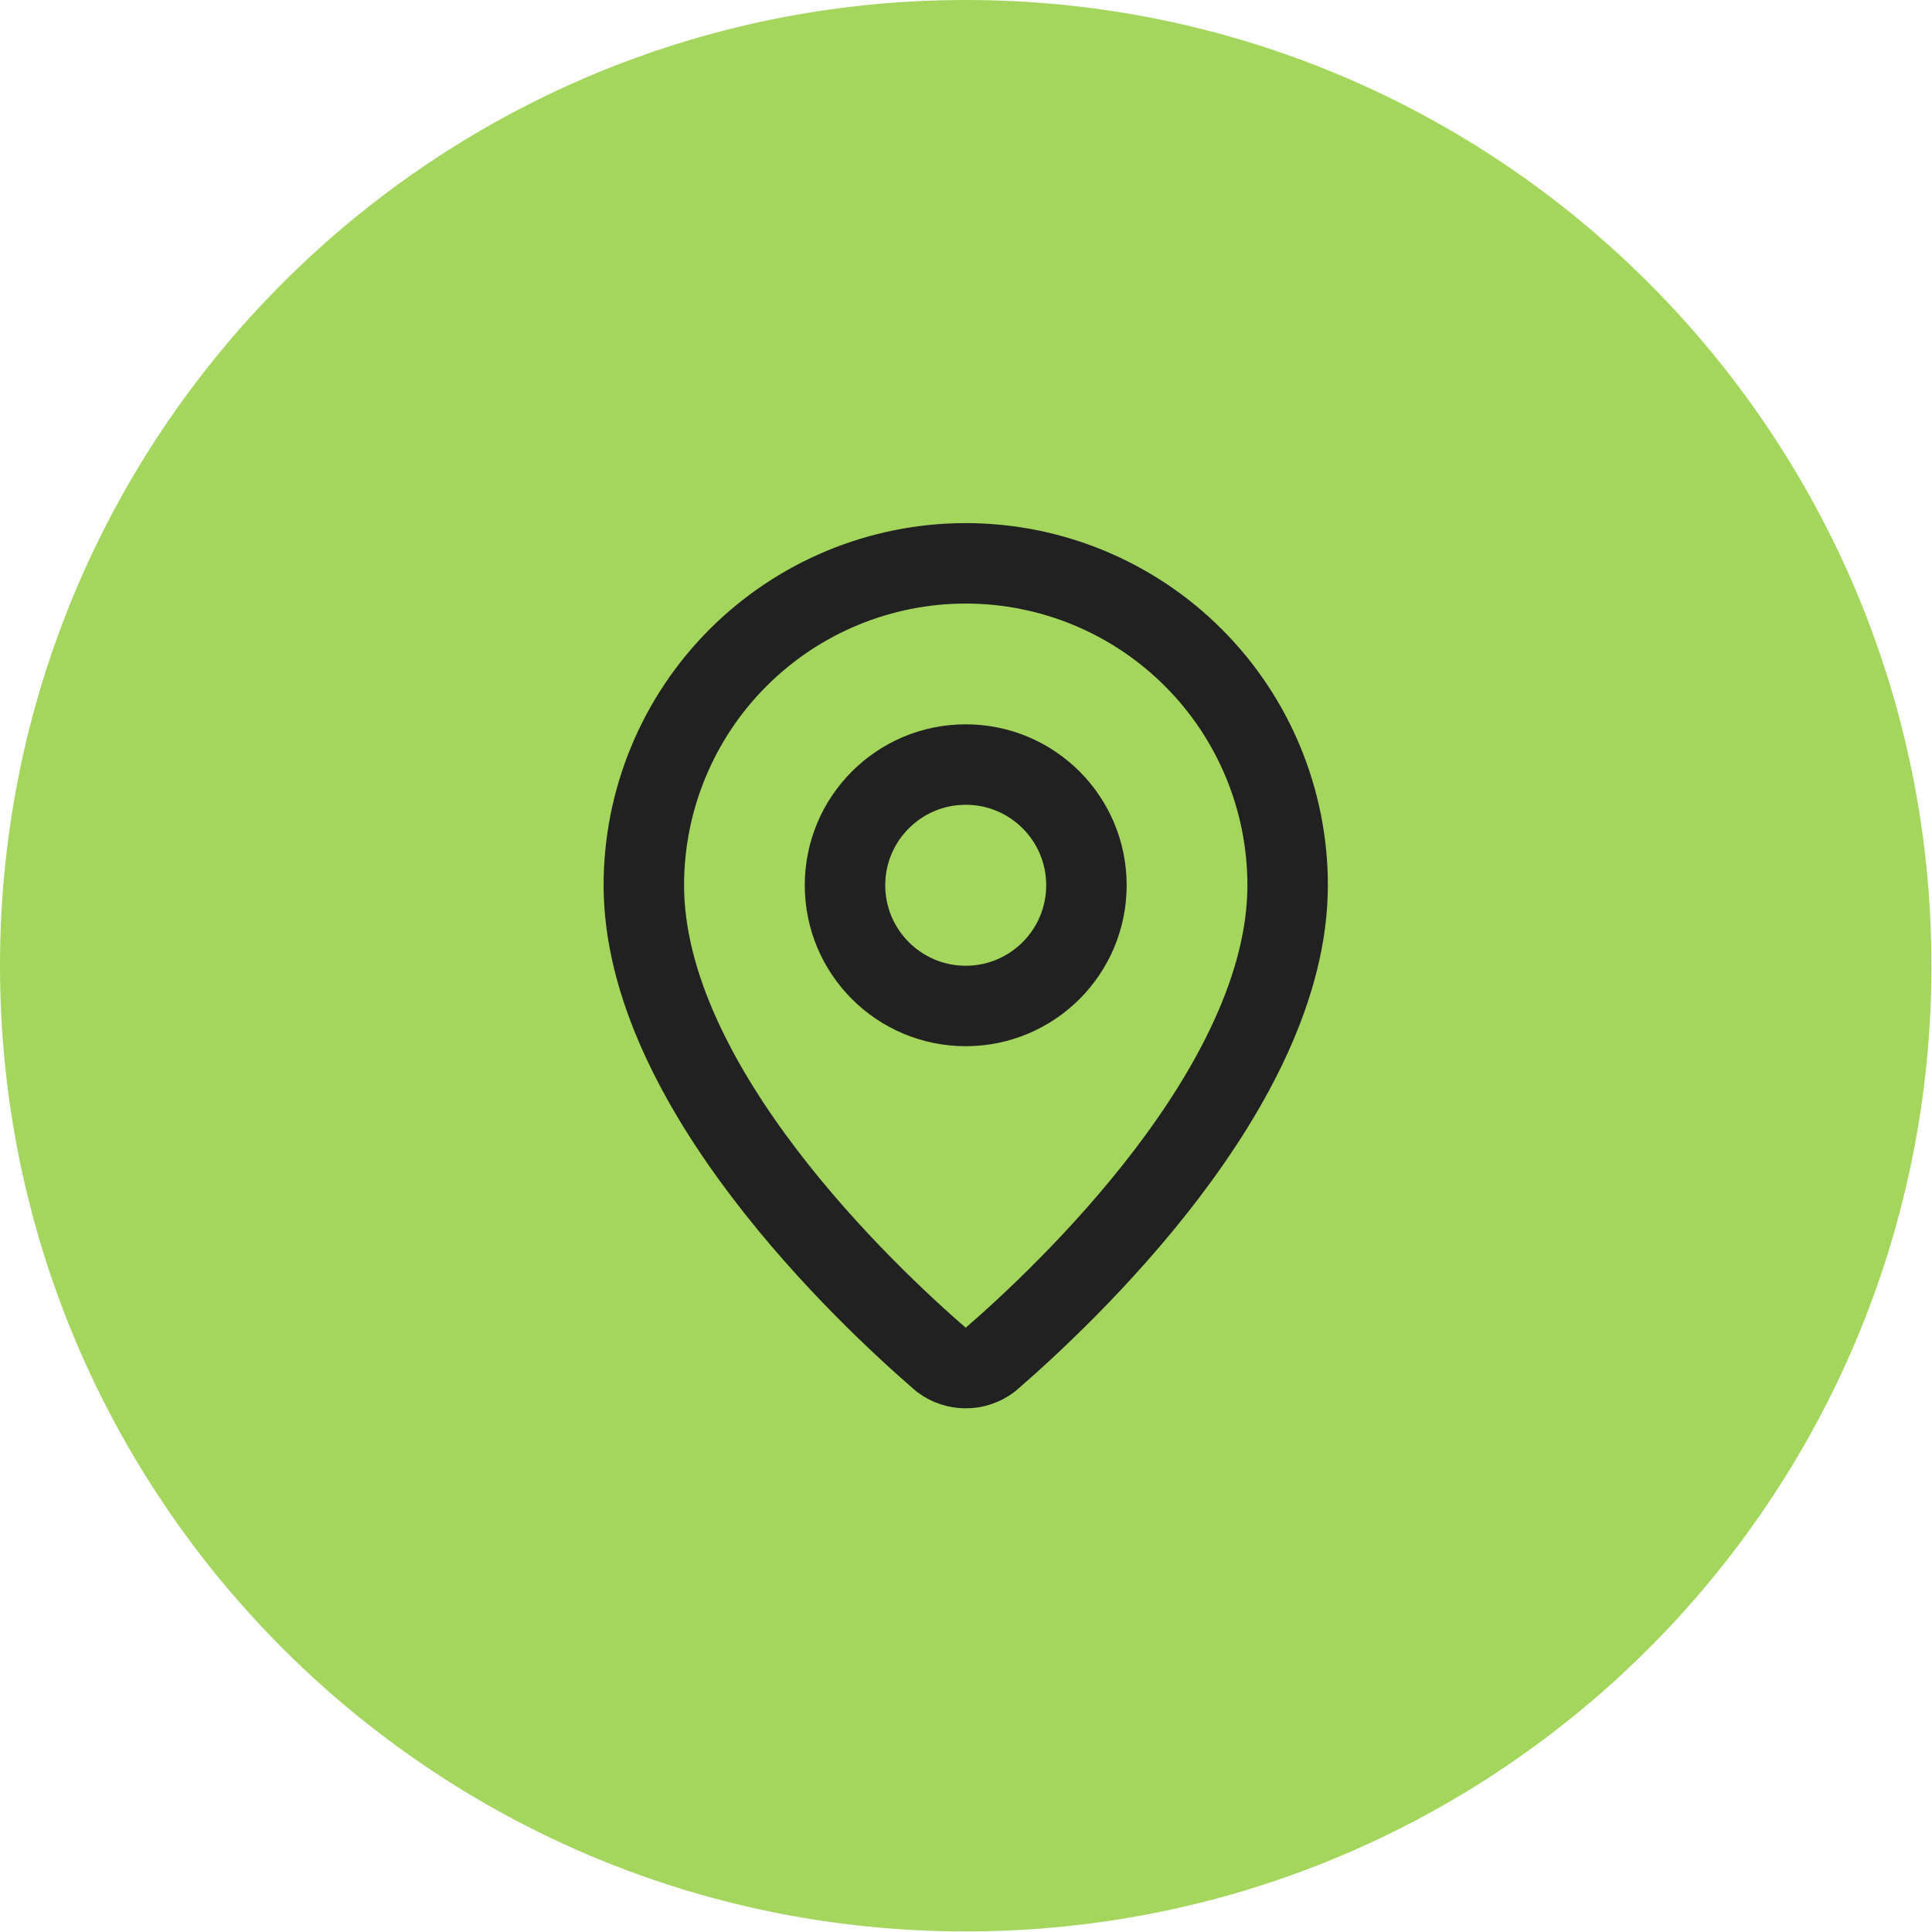
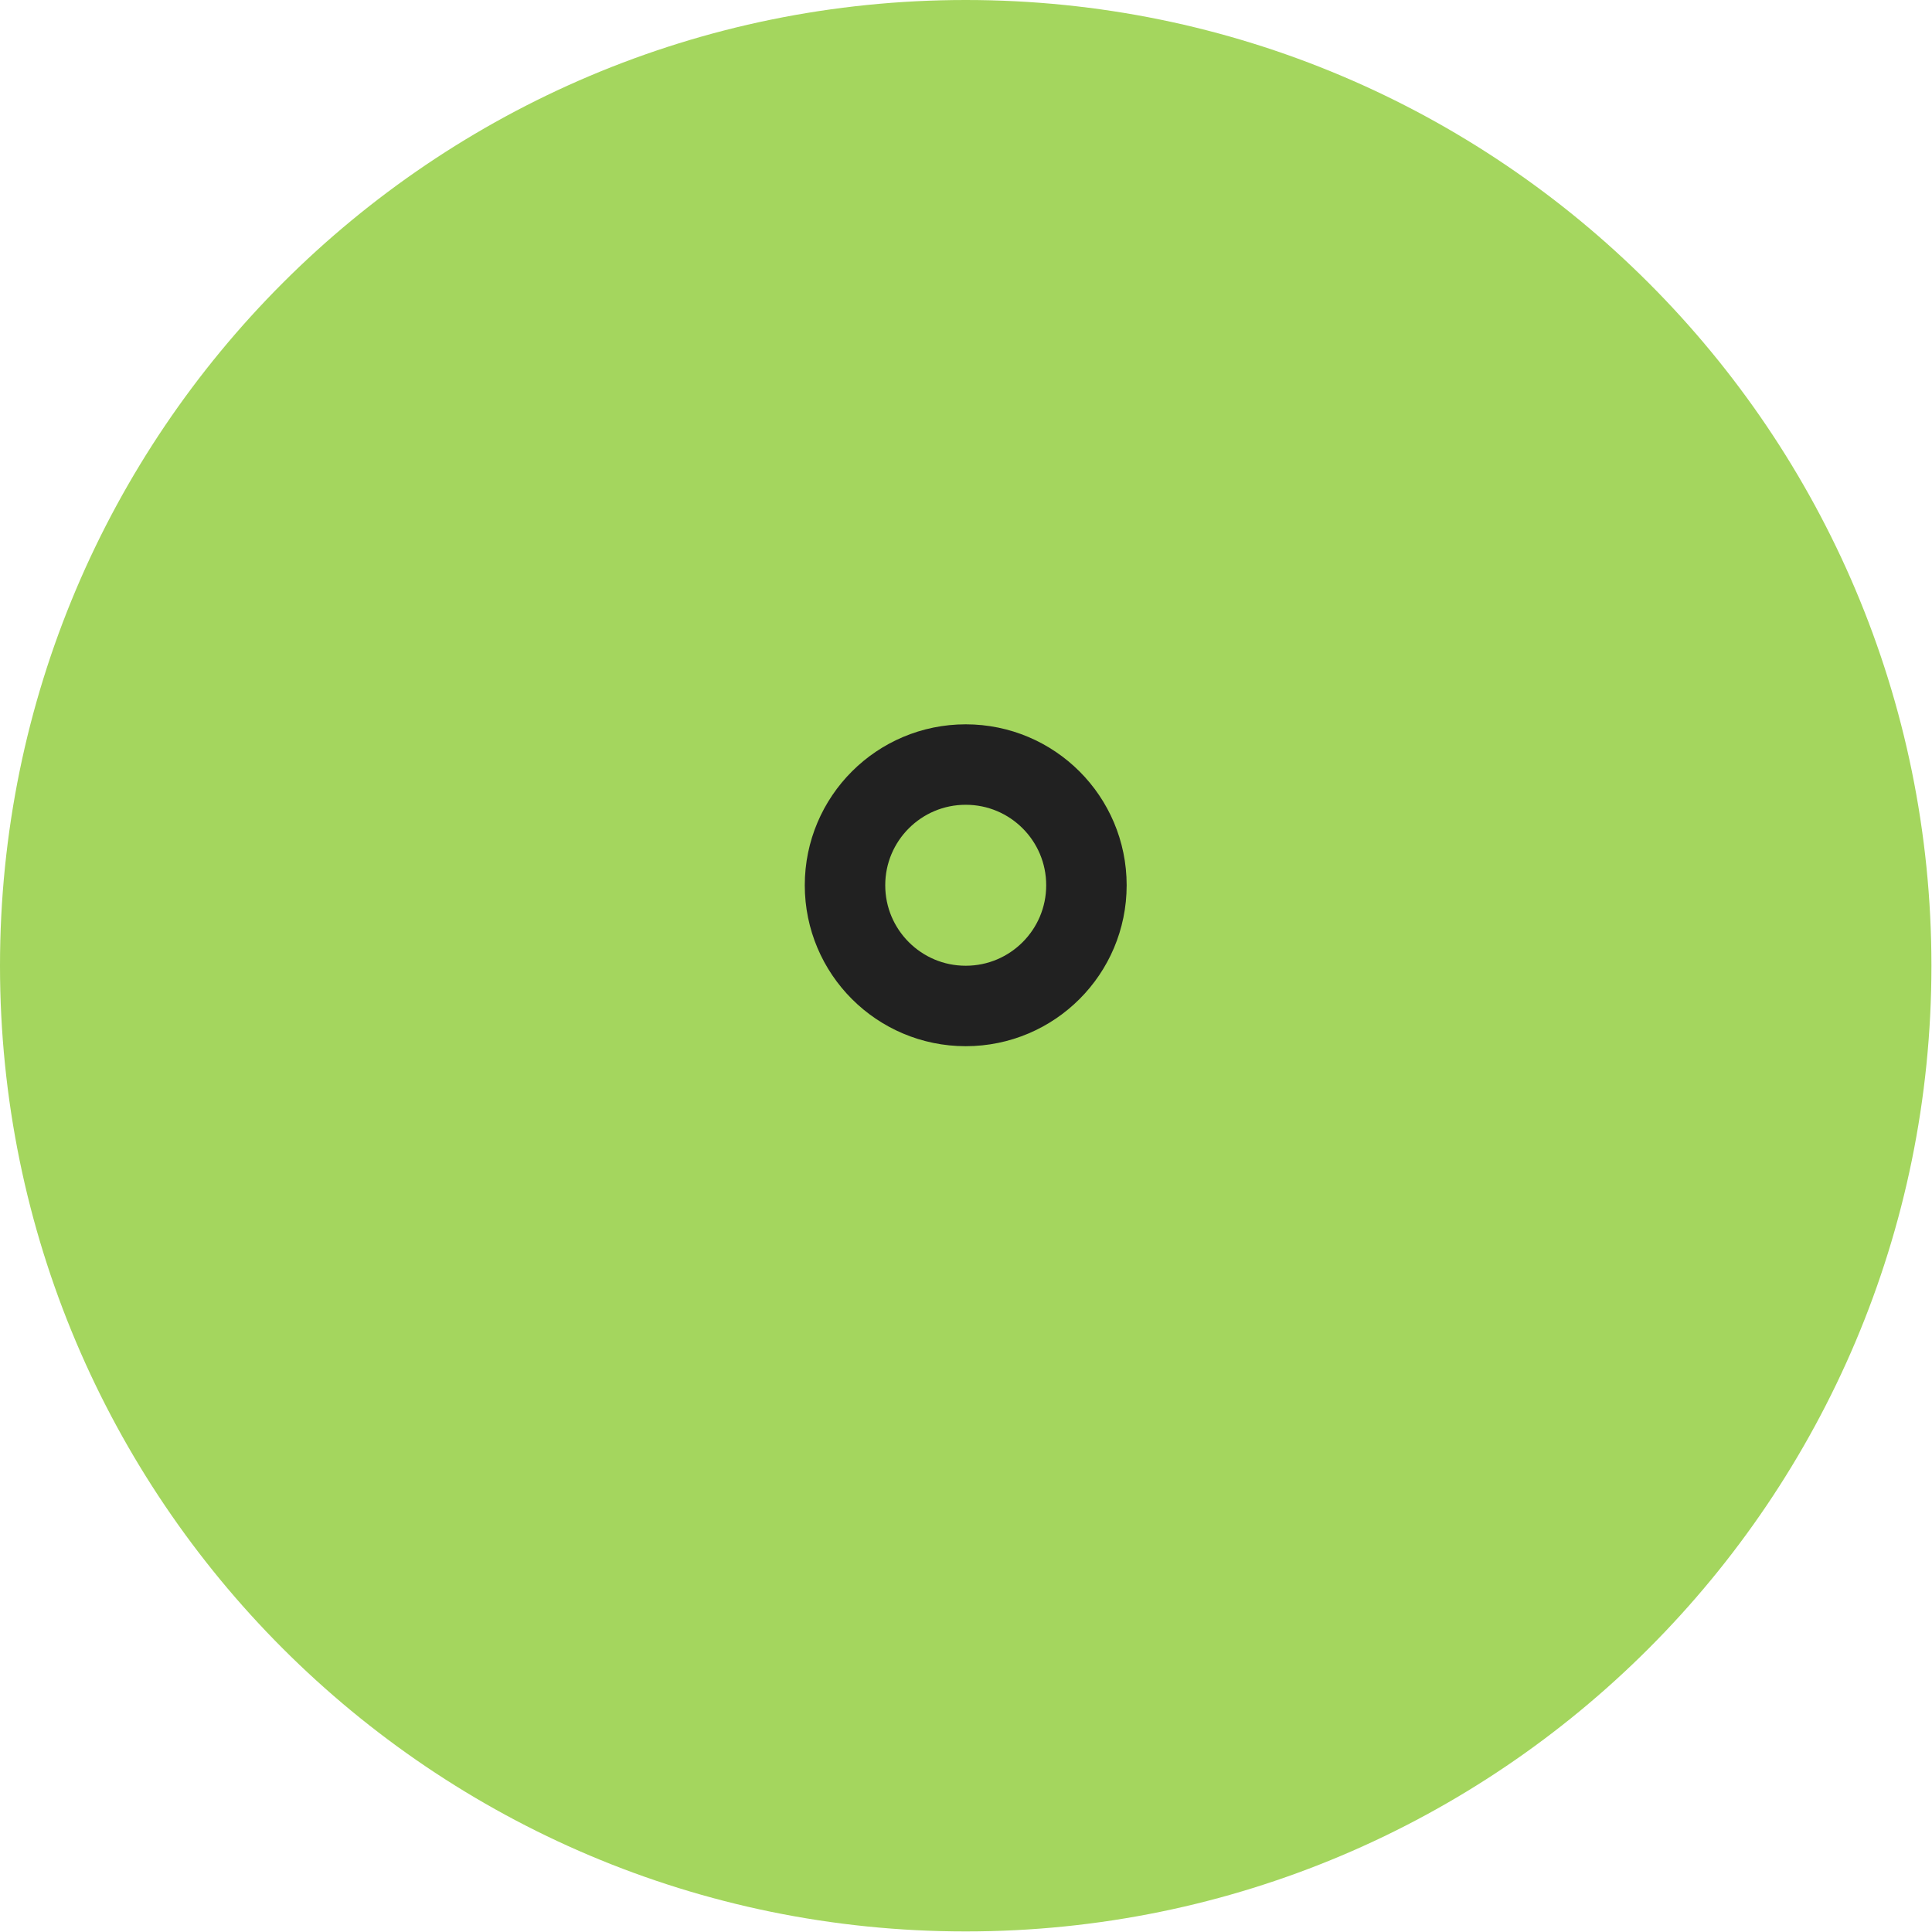
<svg xmlns="http://www.w3.org/2000/svg" width="48" height="48" viewBox="0 0 48 48" fill="none">
  <path d="M0 23.993C0 10.742 10.742 0 23.993 0C37.244 0 47.986 10.742 47.986 23.993C47.986 37.244 37.244 47.986 23.993 47.986C10.742 47.986 0 37.244 0 23.993Z" fill="#A4D65E" />
-   <path d="M31.991 21.994C31.991 26.985 26.454 32.184 24.594 33.789C24.421 33.92 24.21 33.99 23.993 33.99C23.777 33.99 23.566 33.92 23.392 33.789C21.533 32.184 15.996 26.985 15.996 21.994C15.996 19.873 16.838 17.838 18.338 16.339C19.838 14.839 21.872 13.996 23.993 13.996C26.114 13.996 28.149 14.839 29.648 16.339C31.148 17.838 31.991 19.873 31.991 21.994Z" stroke="#212121" stroke-width="1.999" stroke-linecap="round" stroke-linejoin="round" />
  <path d="M23.993 24.993C25.65 24.993 26.992 23.65 26.992 21.994C26.992 20.337 25.65 18.995 23.993 18.995C22.337 18.995 20.994 20.337 20.994 21.994C20.994 23.65 22.337 24.993 23.993 24.993Z" stroke="#212121" stroke-width="1.999" stroke-linecap="round" stroke-linejoin="round" />
</svg>